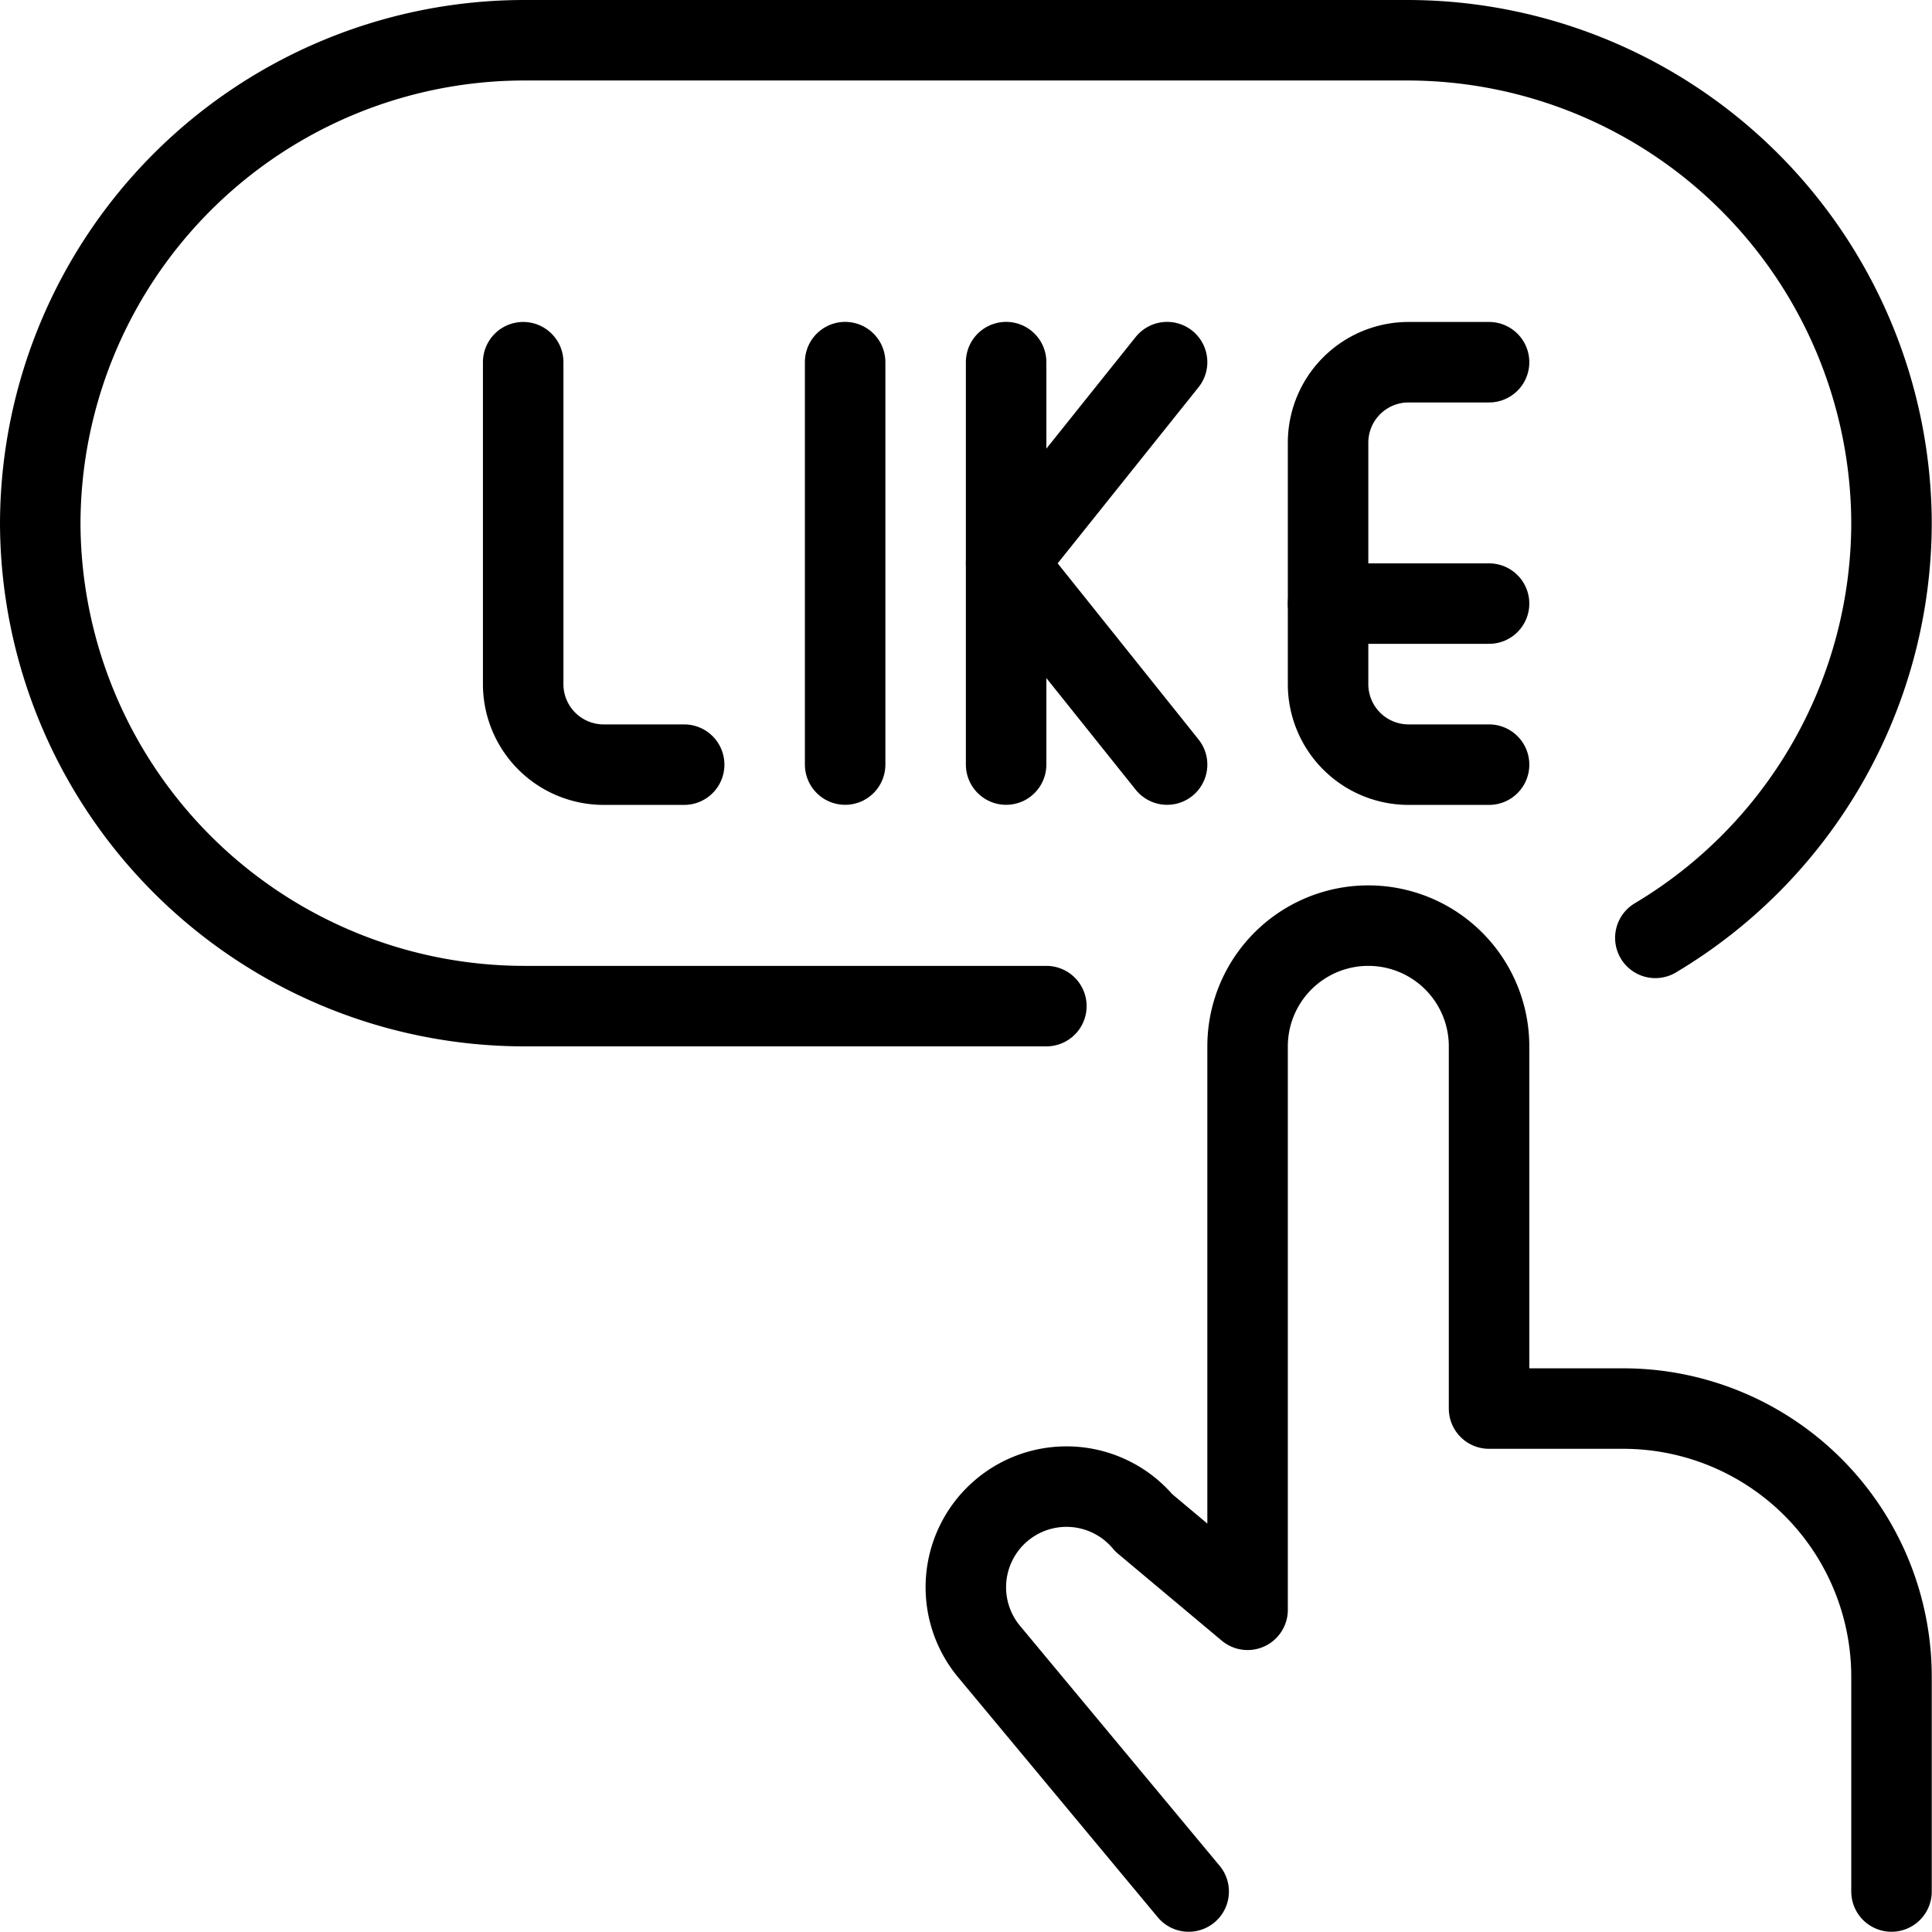
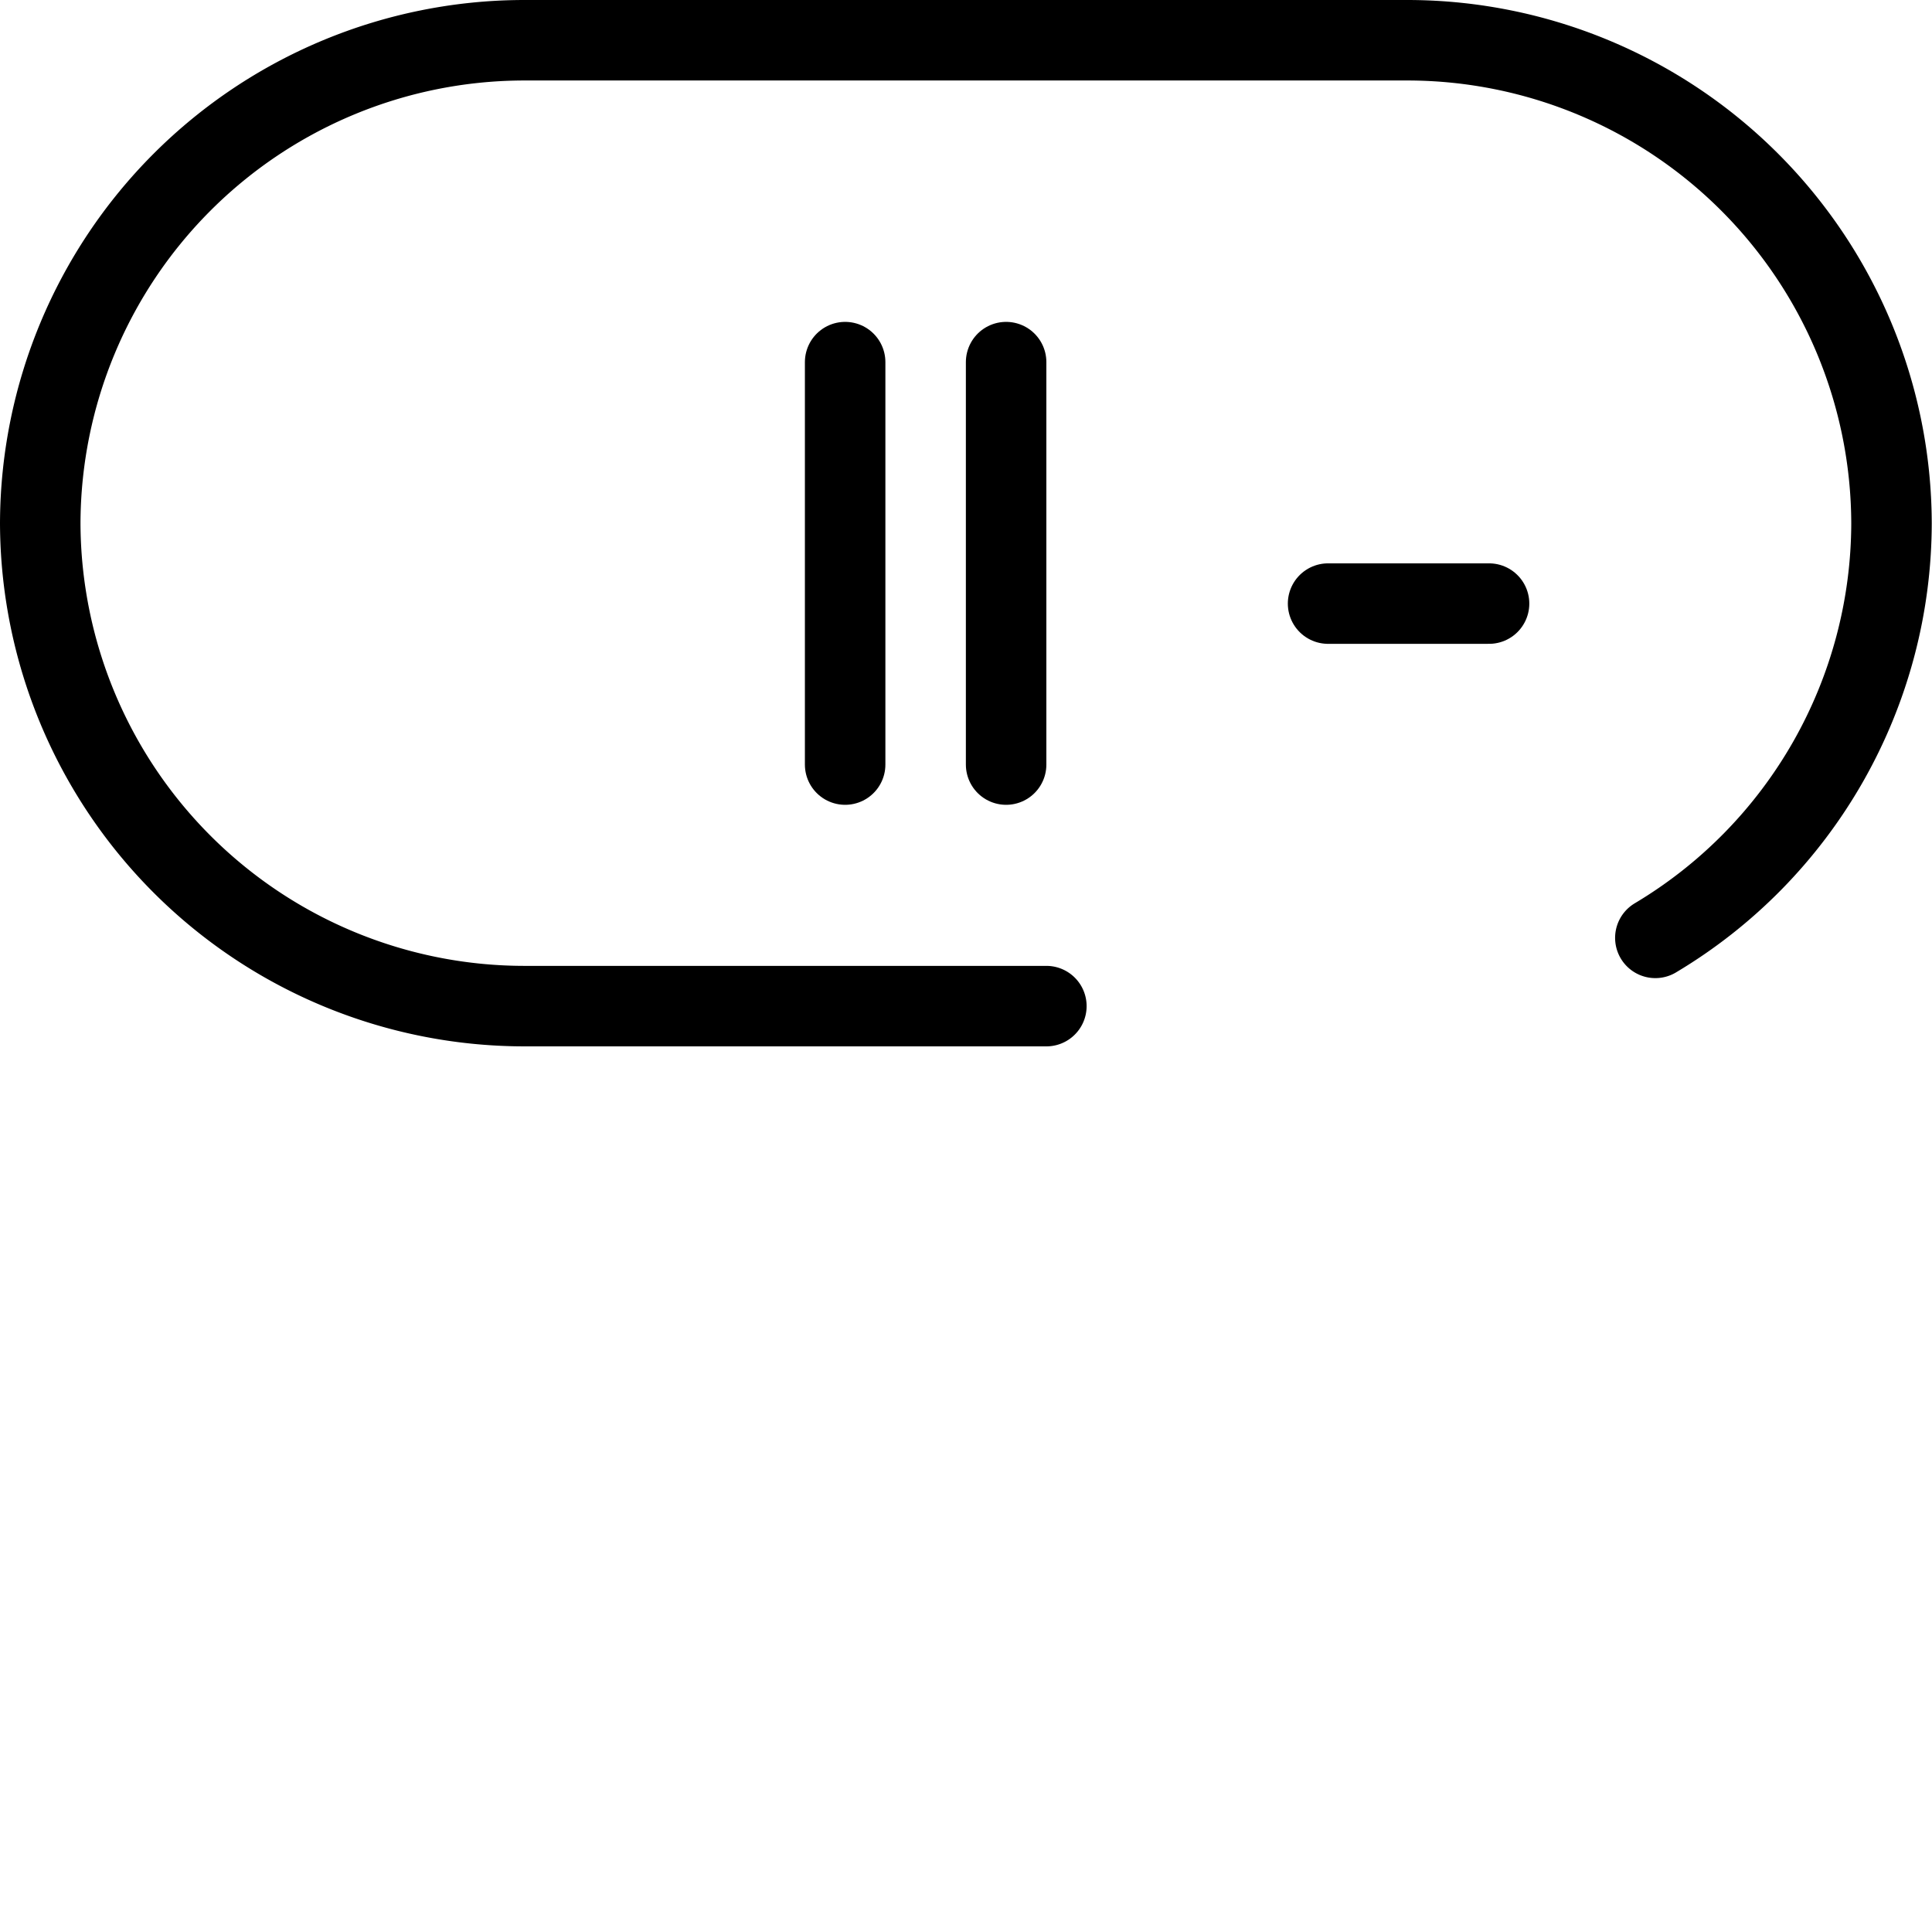
<svg xmlns="http://www.w3.org/2000/svg" version="1.1" viewBox="0 0 62 62" width="62" height="62">
  <g transform="matrix(2.583,0,0,2.583,0,0)">
    <path d="M13,12.5H6.5a6.018,6.018,0,0,1-6-6h0a6.018,6.018,0,0,1,6-6h11a6.018,6.018,0,0,1,6,6h0a6.011,6.011,0,0,1-2.934,5.152" fill="none" stroke="#000000" stroke-linecap="round" stroke-linejoin="round" />
    <path d="M10.5 9.499L10.5 4.499" fill="none" stroke="#000000" stroke-linecap="round" stroke-linejoin="round" />
    <path d="M12.5 9.499L12.5 4.499" fill="none" stroke="#000000" stroke-linecap="round" stroke-linejoin="round" />
-     <path d="M14.5 9.499L12.5 6.999 14.5 4.499" fill="none" stroke="#000000" stroke-linecap="round" stroke-linejoin="round" />
-     <path d="M6.5,4.5v4a1,1,0,0,0,1,1h1" fill="none" stroke="#000000" stroke-linecap="round" stroke-linejoin="round" />
-     <path d="M18.5,9.5h-1a1,1,0,0,1-1-1v-3a1,1,0,0,1,1-1h1" fill="none" stroke="#000000" stroke-linecap="round" stroke-linejoin="round" />
    <path d="M16.5 7.499L18.5 7.499" fill="none" stroke="#000000" stroke-linecap="round" stroke-linejoin="round" />
-     <path d="M23.5,23.5V20.832A3.333,3.333,0,0,0,20.167,17.5H18.5V13a1.5,1.5,0,0,0-3,0v7l-1.289-1.08a1.25,1.25,0,1,0-1.922,1.6L14.768,23.5" fill="none" stroke="#000000" stroke-linecap="round" stroke-linejoin="round" />
  </g>
</svg>